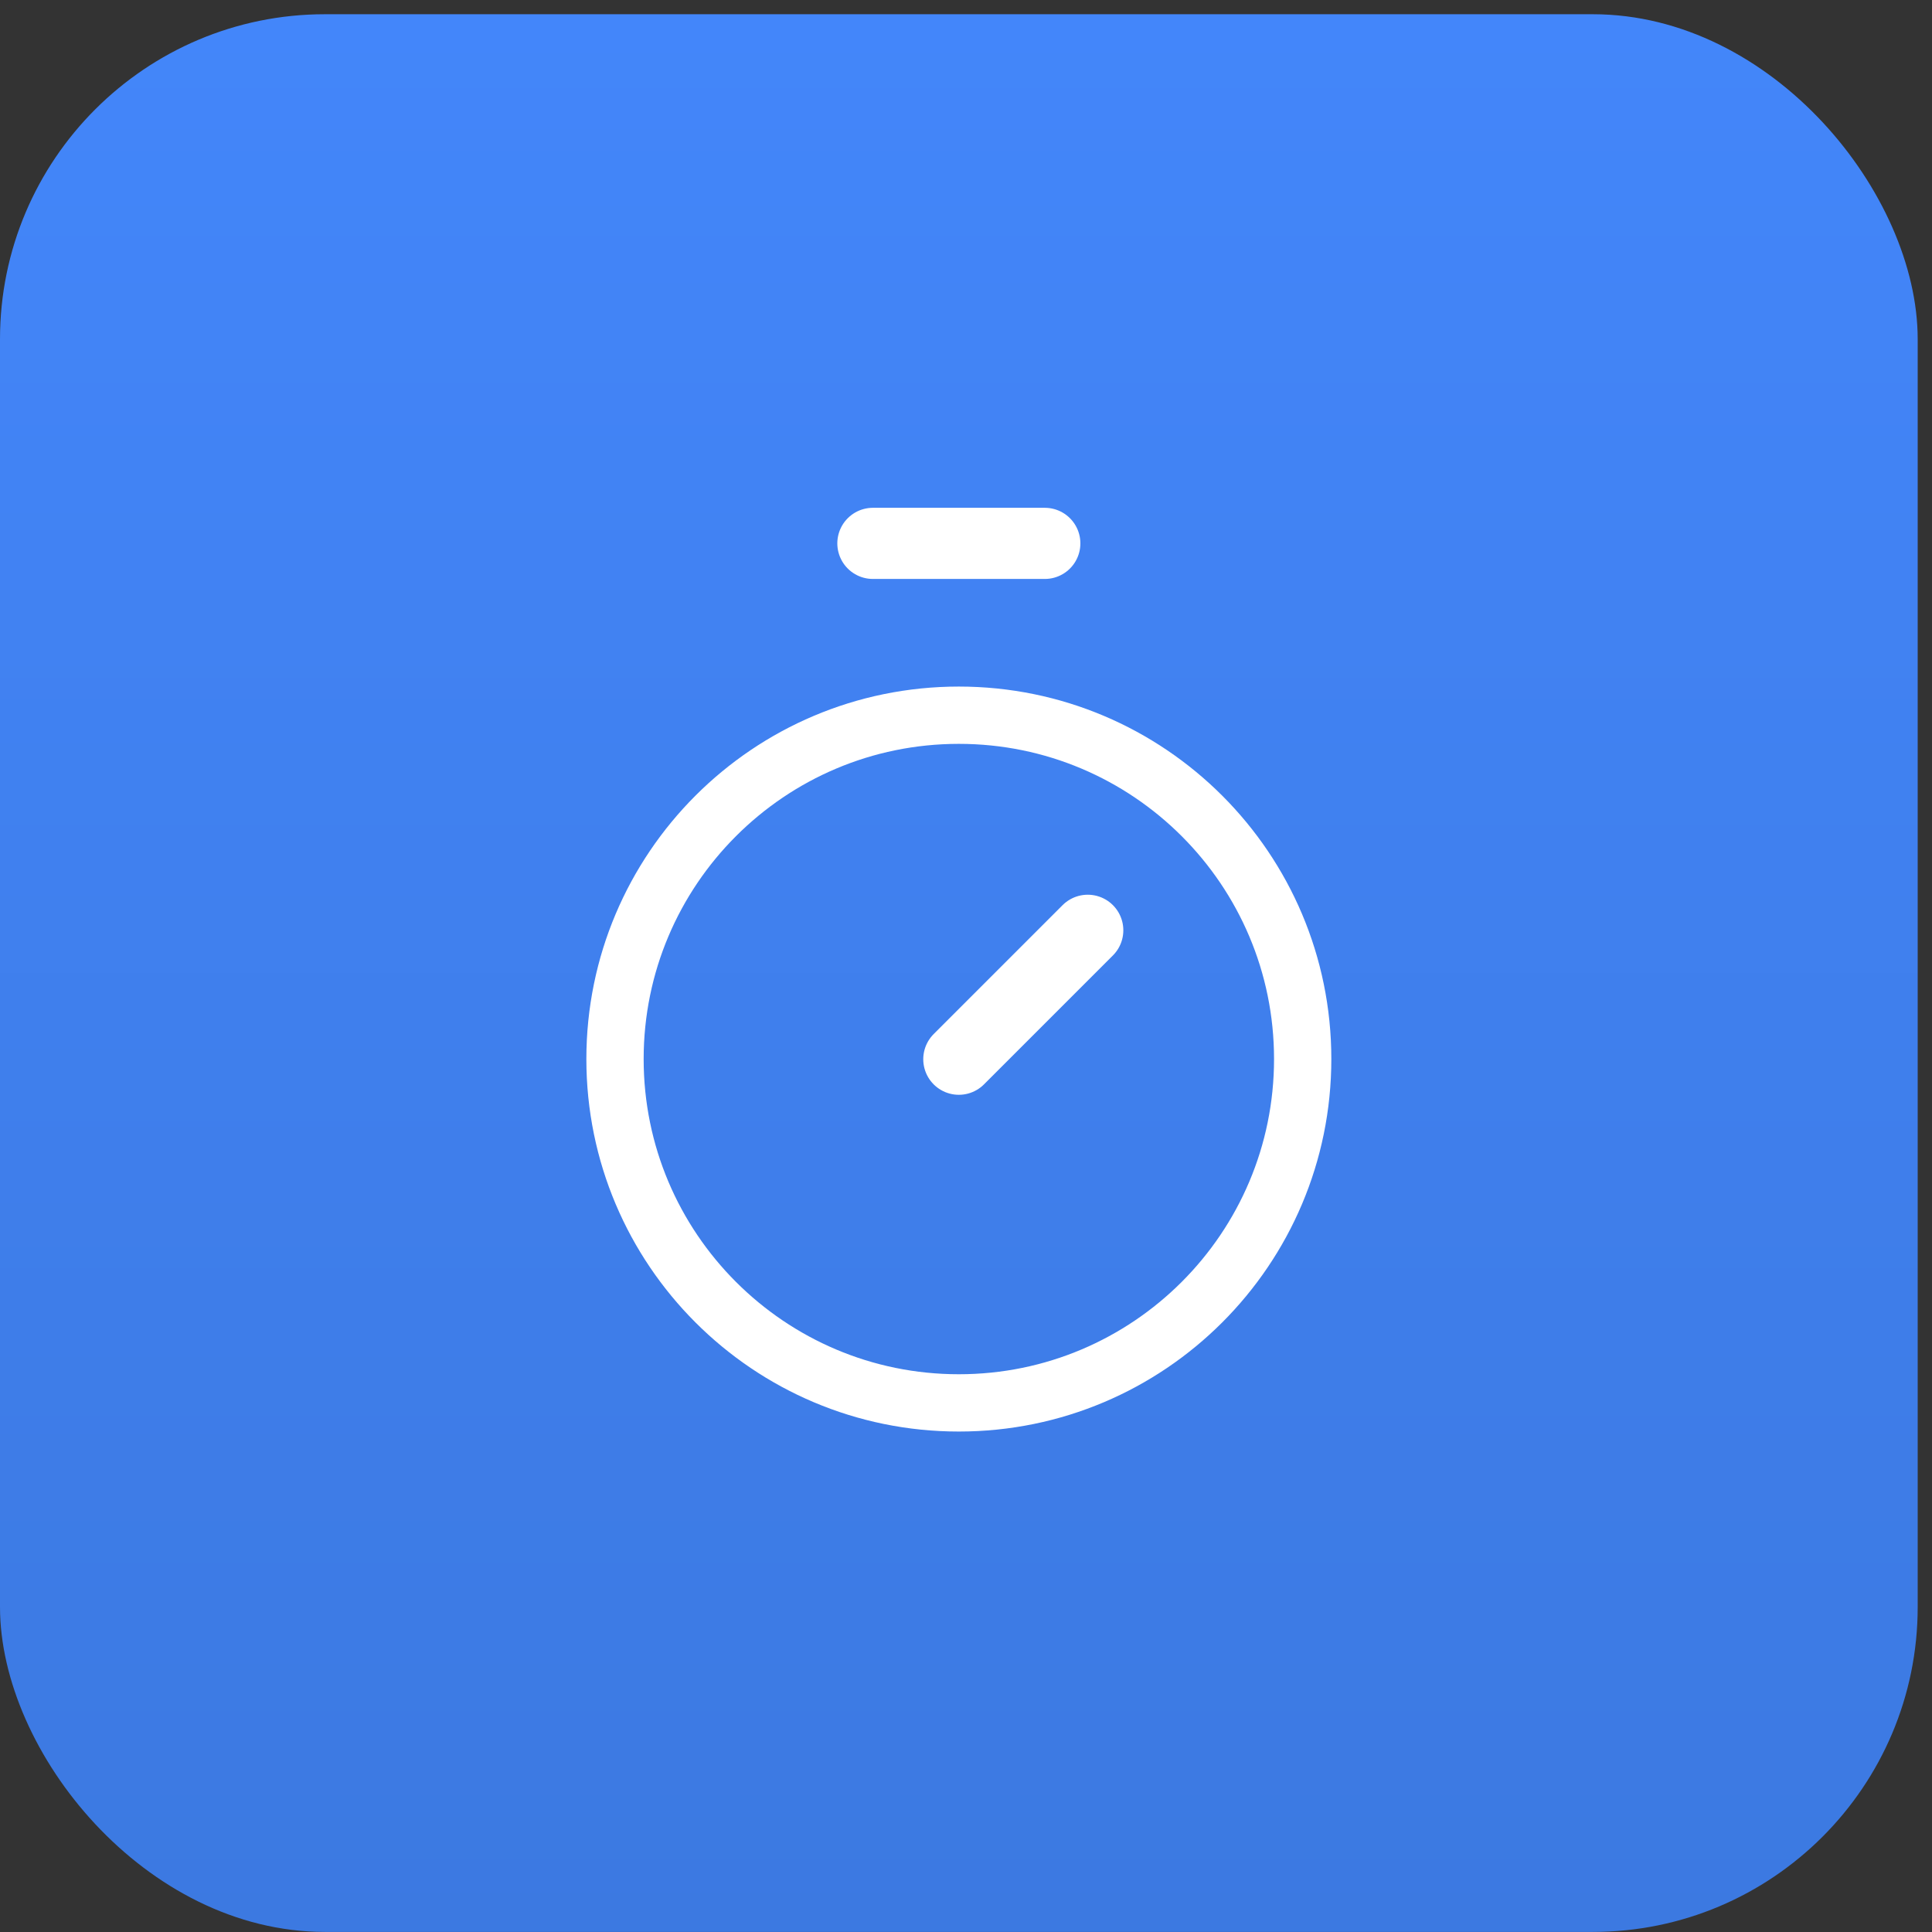
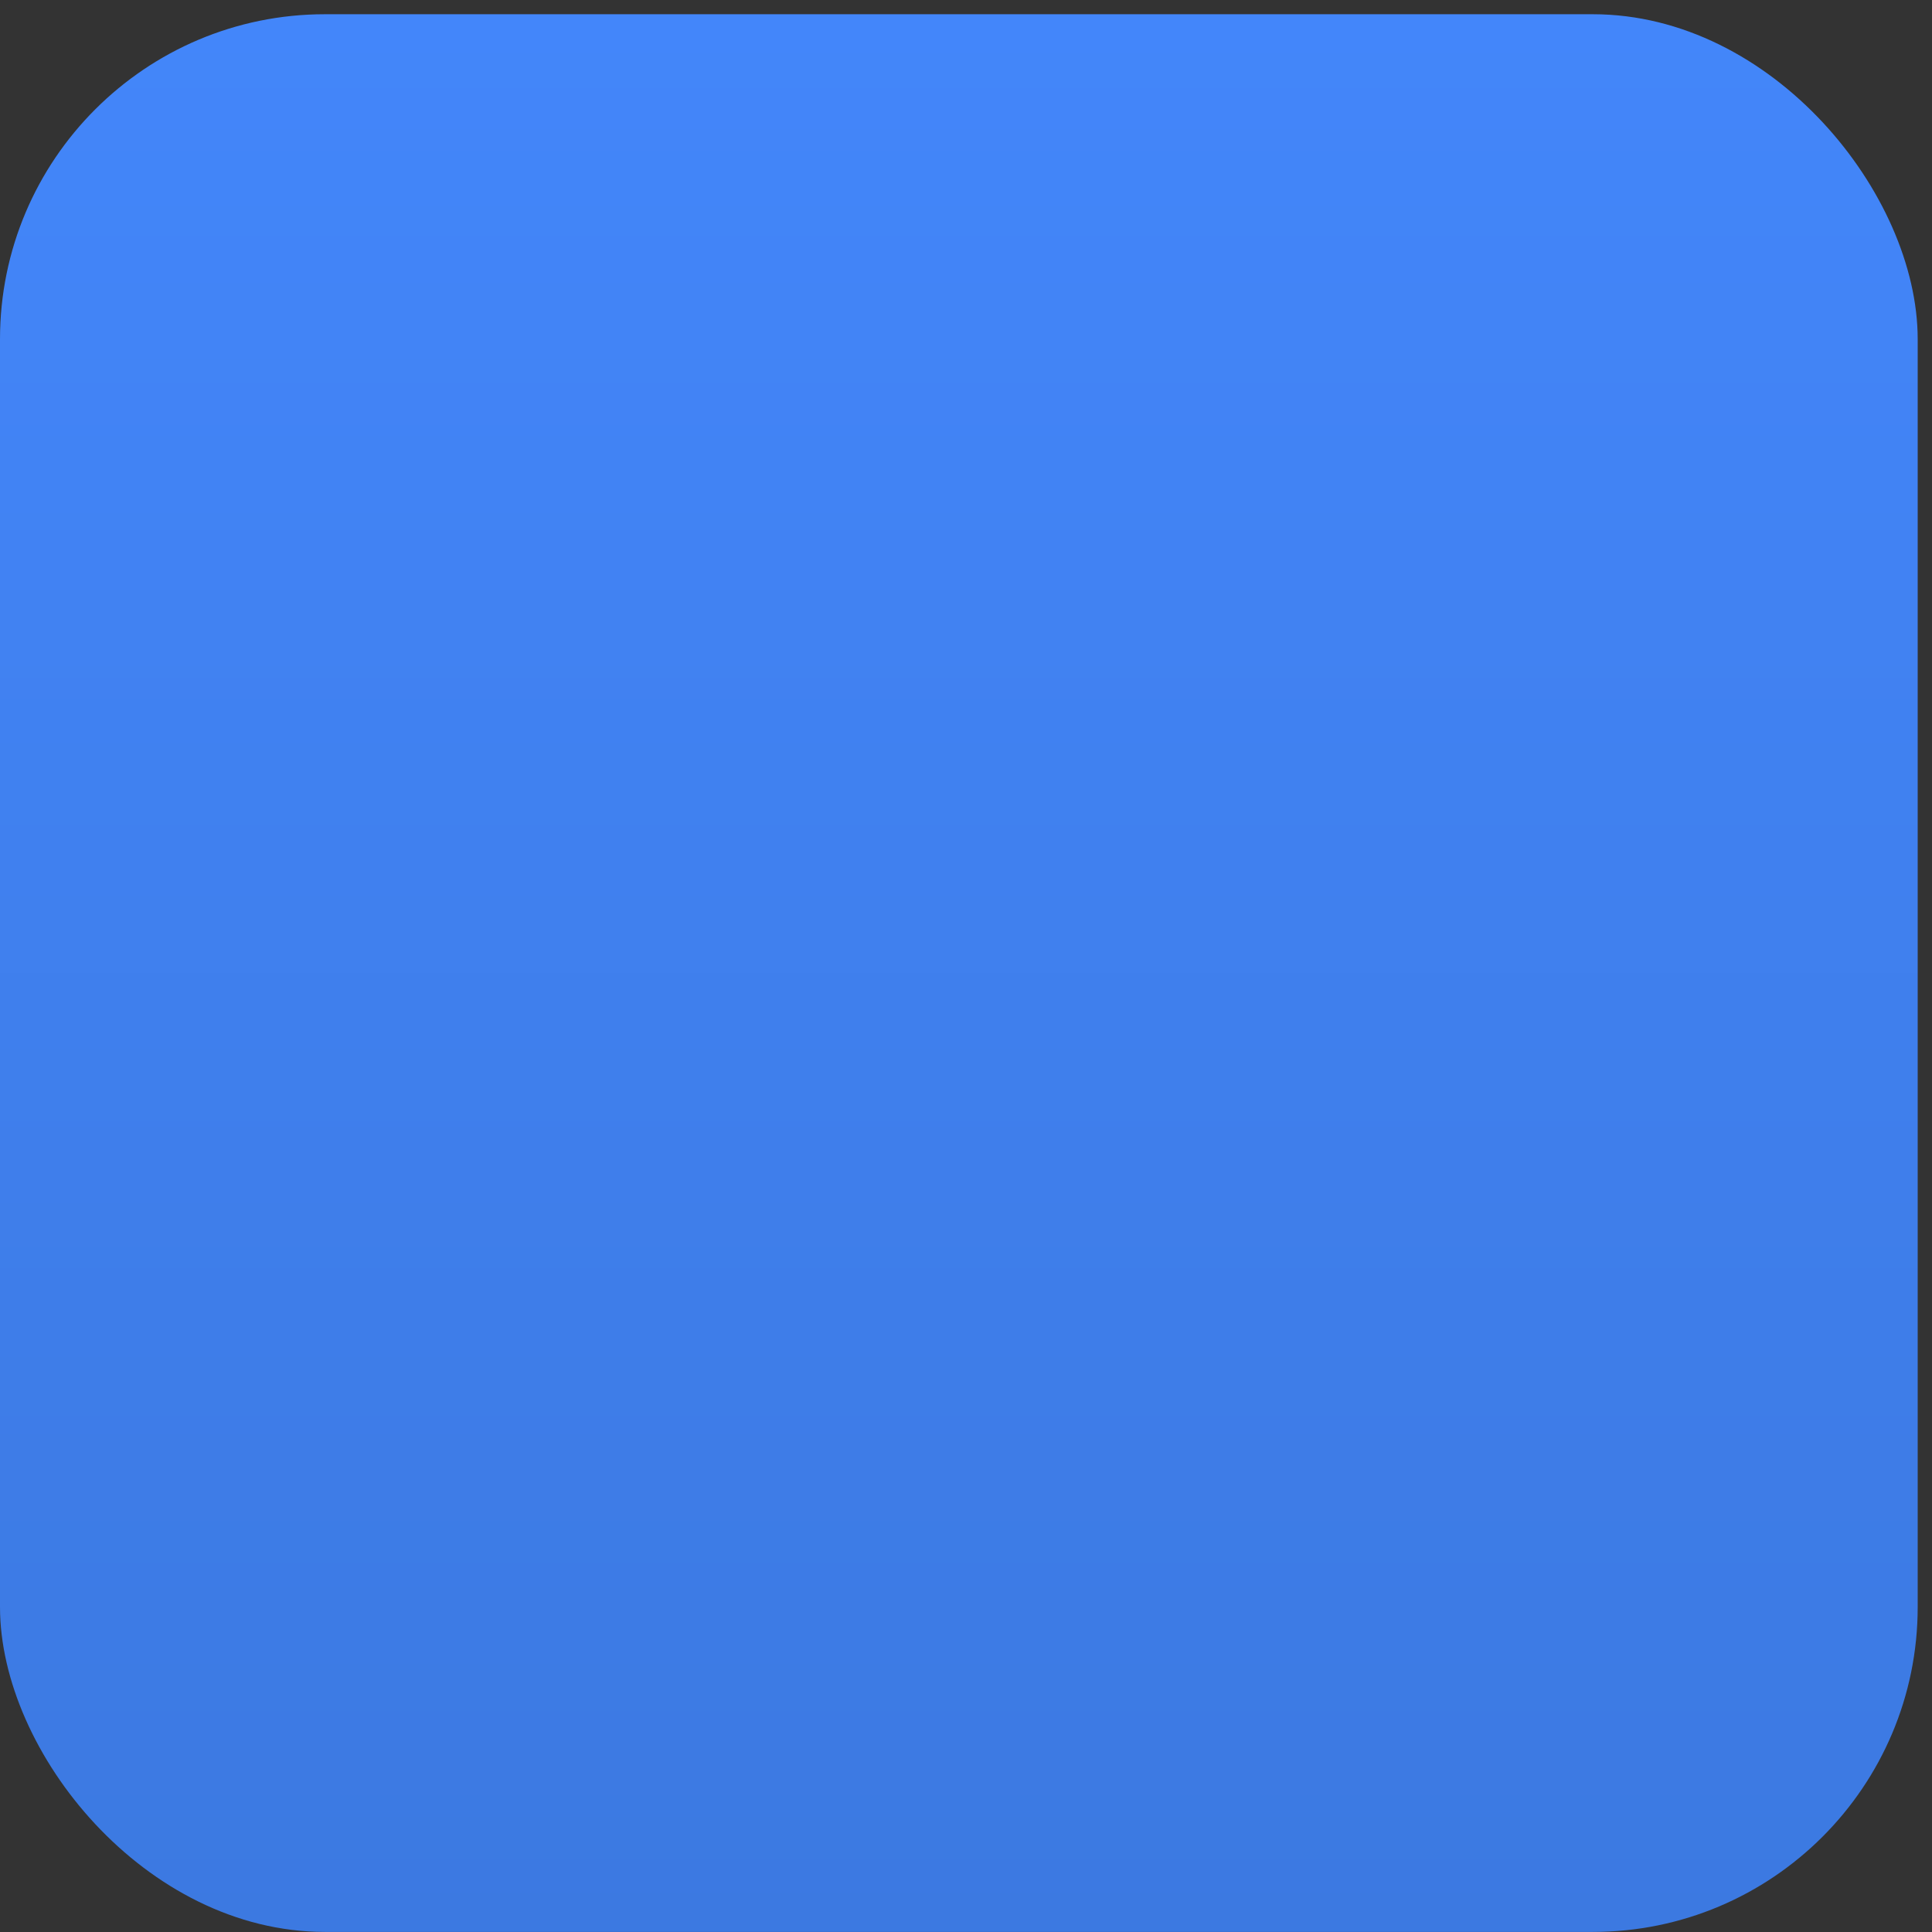
<svg xmlns="http://www.w3.org/2000/svg" width="52" height="52" viewBox="0 0 52 52" fill="none">
  <rect x="0" y="0" width="52" height="52" fill="#333333" stroke="none" />
  <rect y="0.383" width="51.615" height="51.615" rx="8.746" fill="url(#paint0_linear_6828_27591)" />
-   <path d="M23.494 14.625H28.121" stroke="white" stroke-width="1.915" stroke-linecap="round" stroke-linejoin="round" />
-   <path d="M25.807 28.509L29.277 25.039" stroke="white" stroke-width="1.915" stroke-linecap="round" stroke-linejoin="round" />
-   <path d="M25.807 37.759C30.918 37.759 35.062 33.615 35.062 28.504C35.062 23.393 30.918 19.25 25.807 19.25C20.696 19.25 16.553 23.393 16.553 28.504C16.553 33.615 20.696 37.759 25.807 37.759Z" stroke="white" stroke-width="1.542" stroke-linecap="round" stroke-linejoin="round" />
  <defs>
    <linearGradient id="paint0_linear_6828_27591" x1="25.808" y1="0.383" x2="25.808" y2="51.998" gradientUnits="userSpaceOnUse">
      <stop stop-color="#4386FA" />
      <stop offset="1" stop-color="#3C79E1" />
    </linearGradient>
  </defs>
</svg>